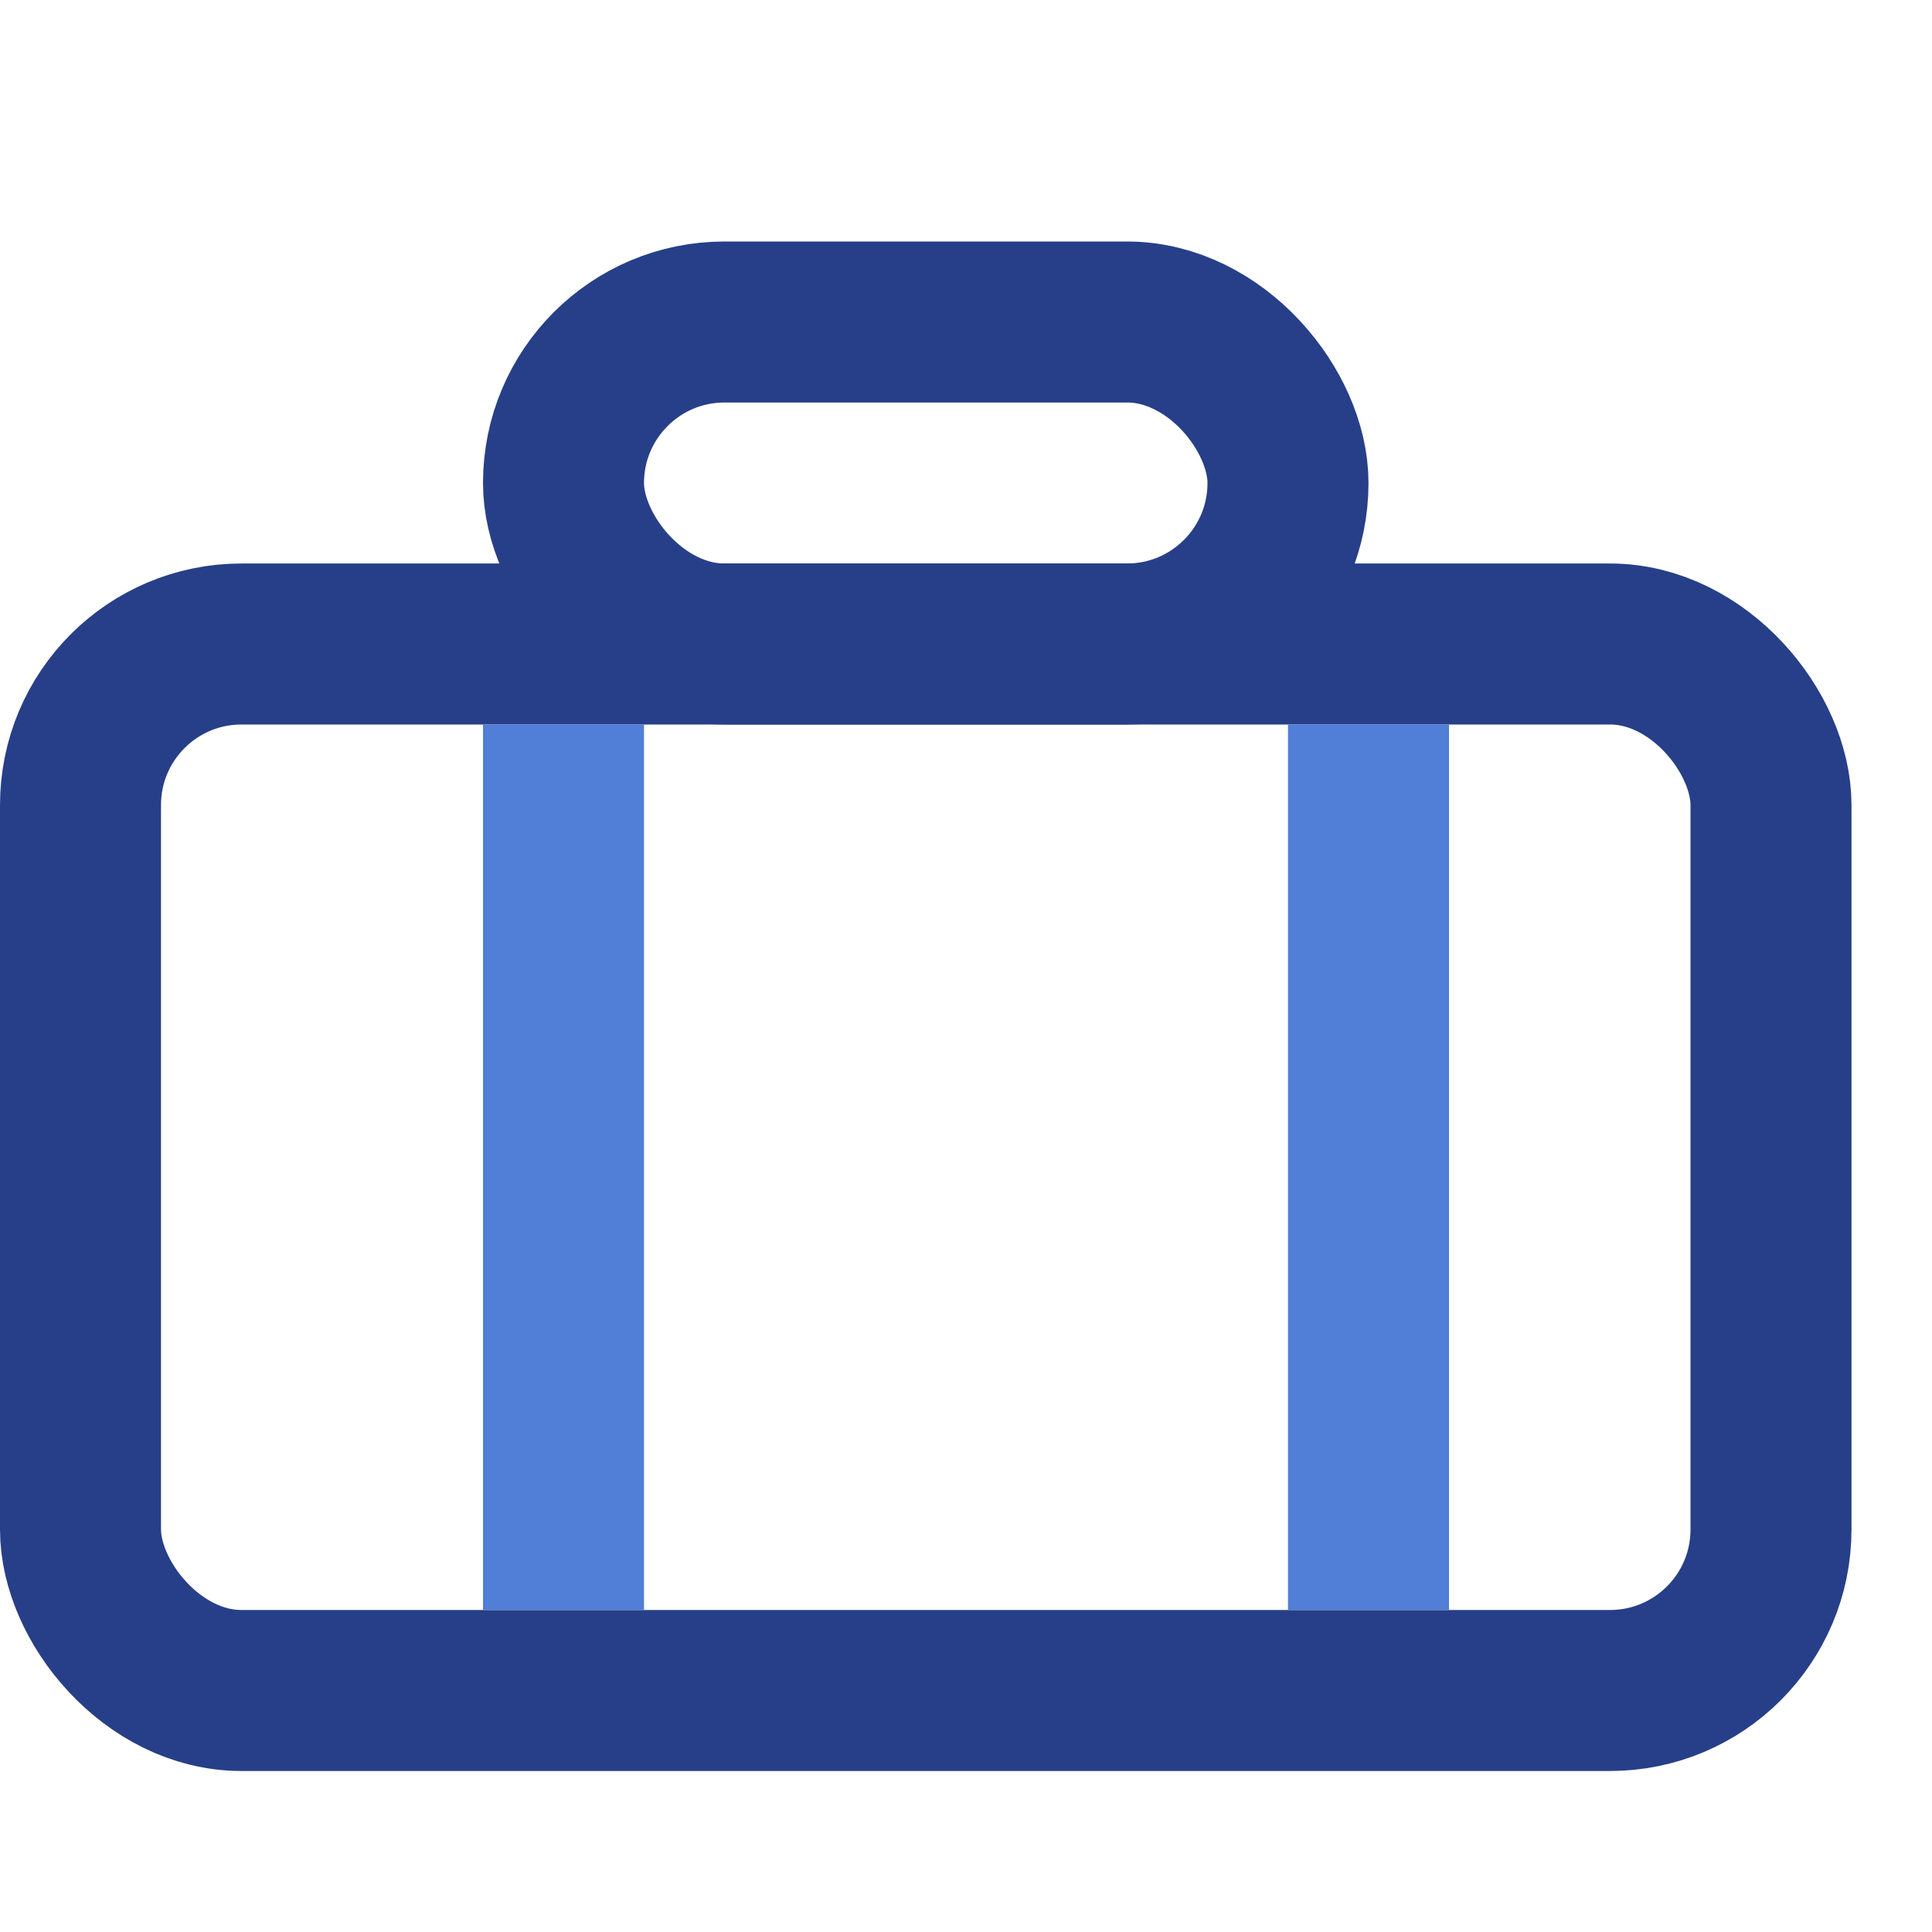
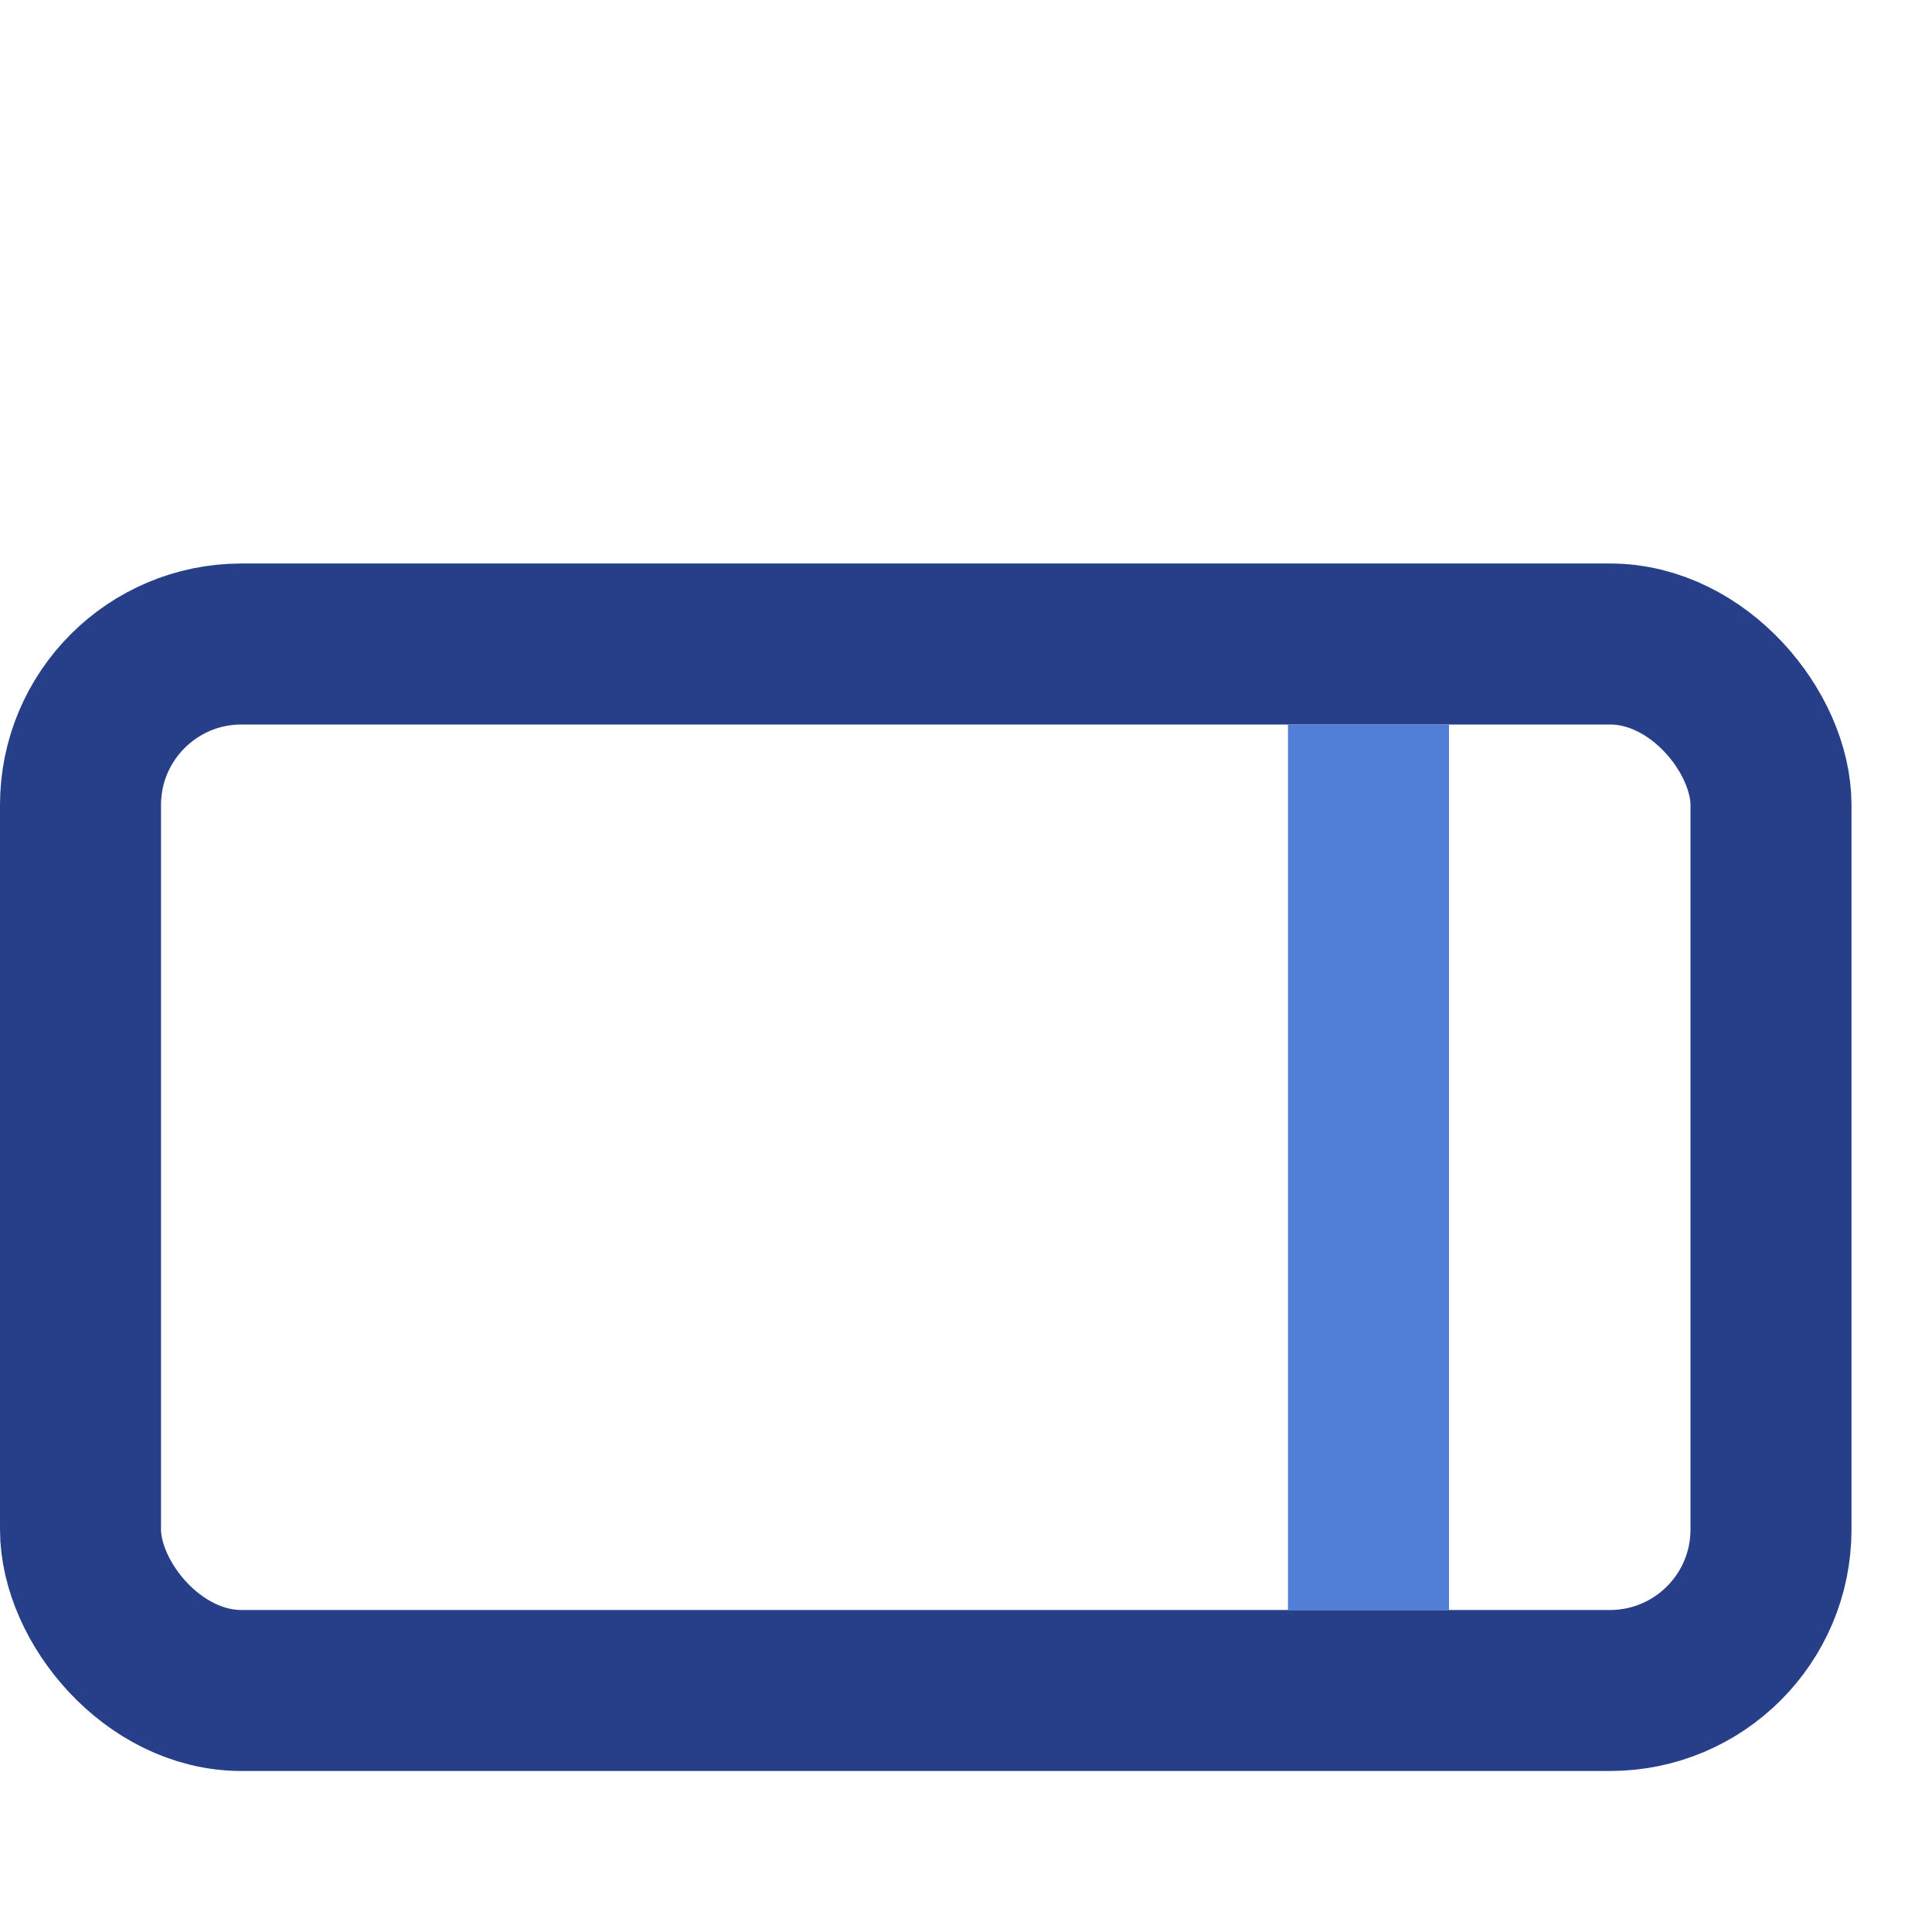
<svg xmlns="http://www.w3.org/2000/svg" width="24" height="24" viewBox="0 0 24 24" fill="none">
  <rect x="1" y="8" width="21" height="13" rx="2" stroke="#273F88" stroke-width="2" />
-   <rect x="7" y="4" width="9" height="4" rx="2" stroke="#273F88" stroke-width="2" />
-   <line x1="7" y1="9" x2="7" y2="20" stroke="#517ED6" stroke-width="2" />
  <line x1="17" y1="9" x2="17" y2="20" stroke="#517ED6" stroke-width="2" />
</svg>